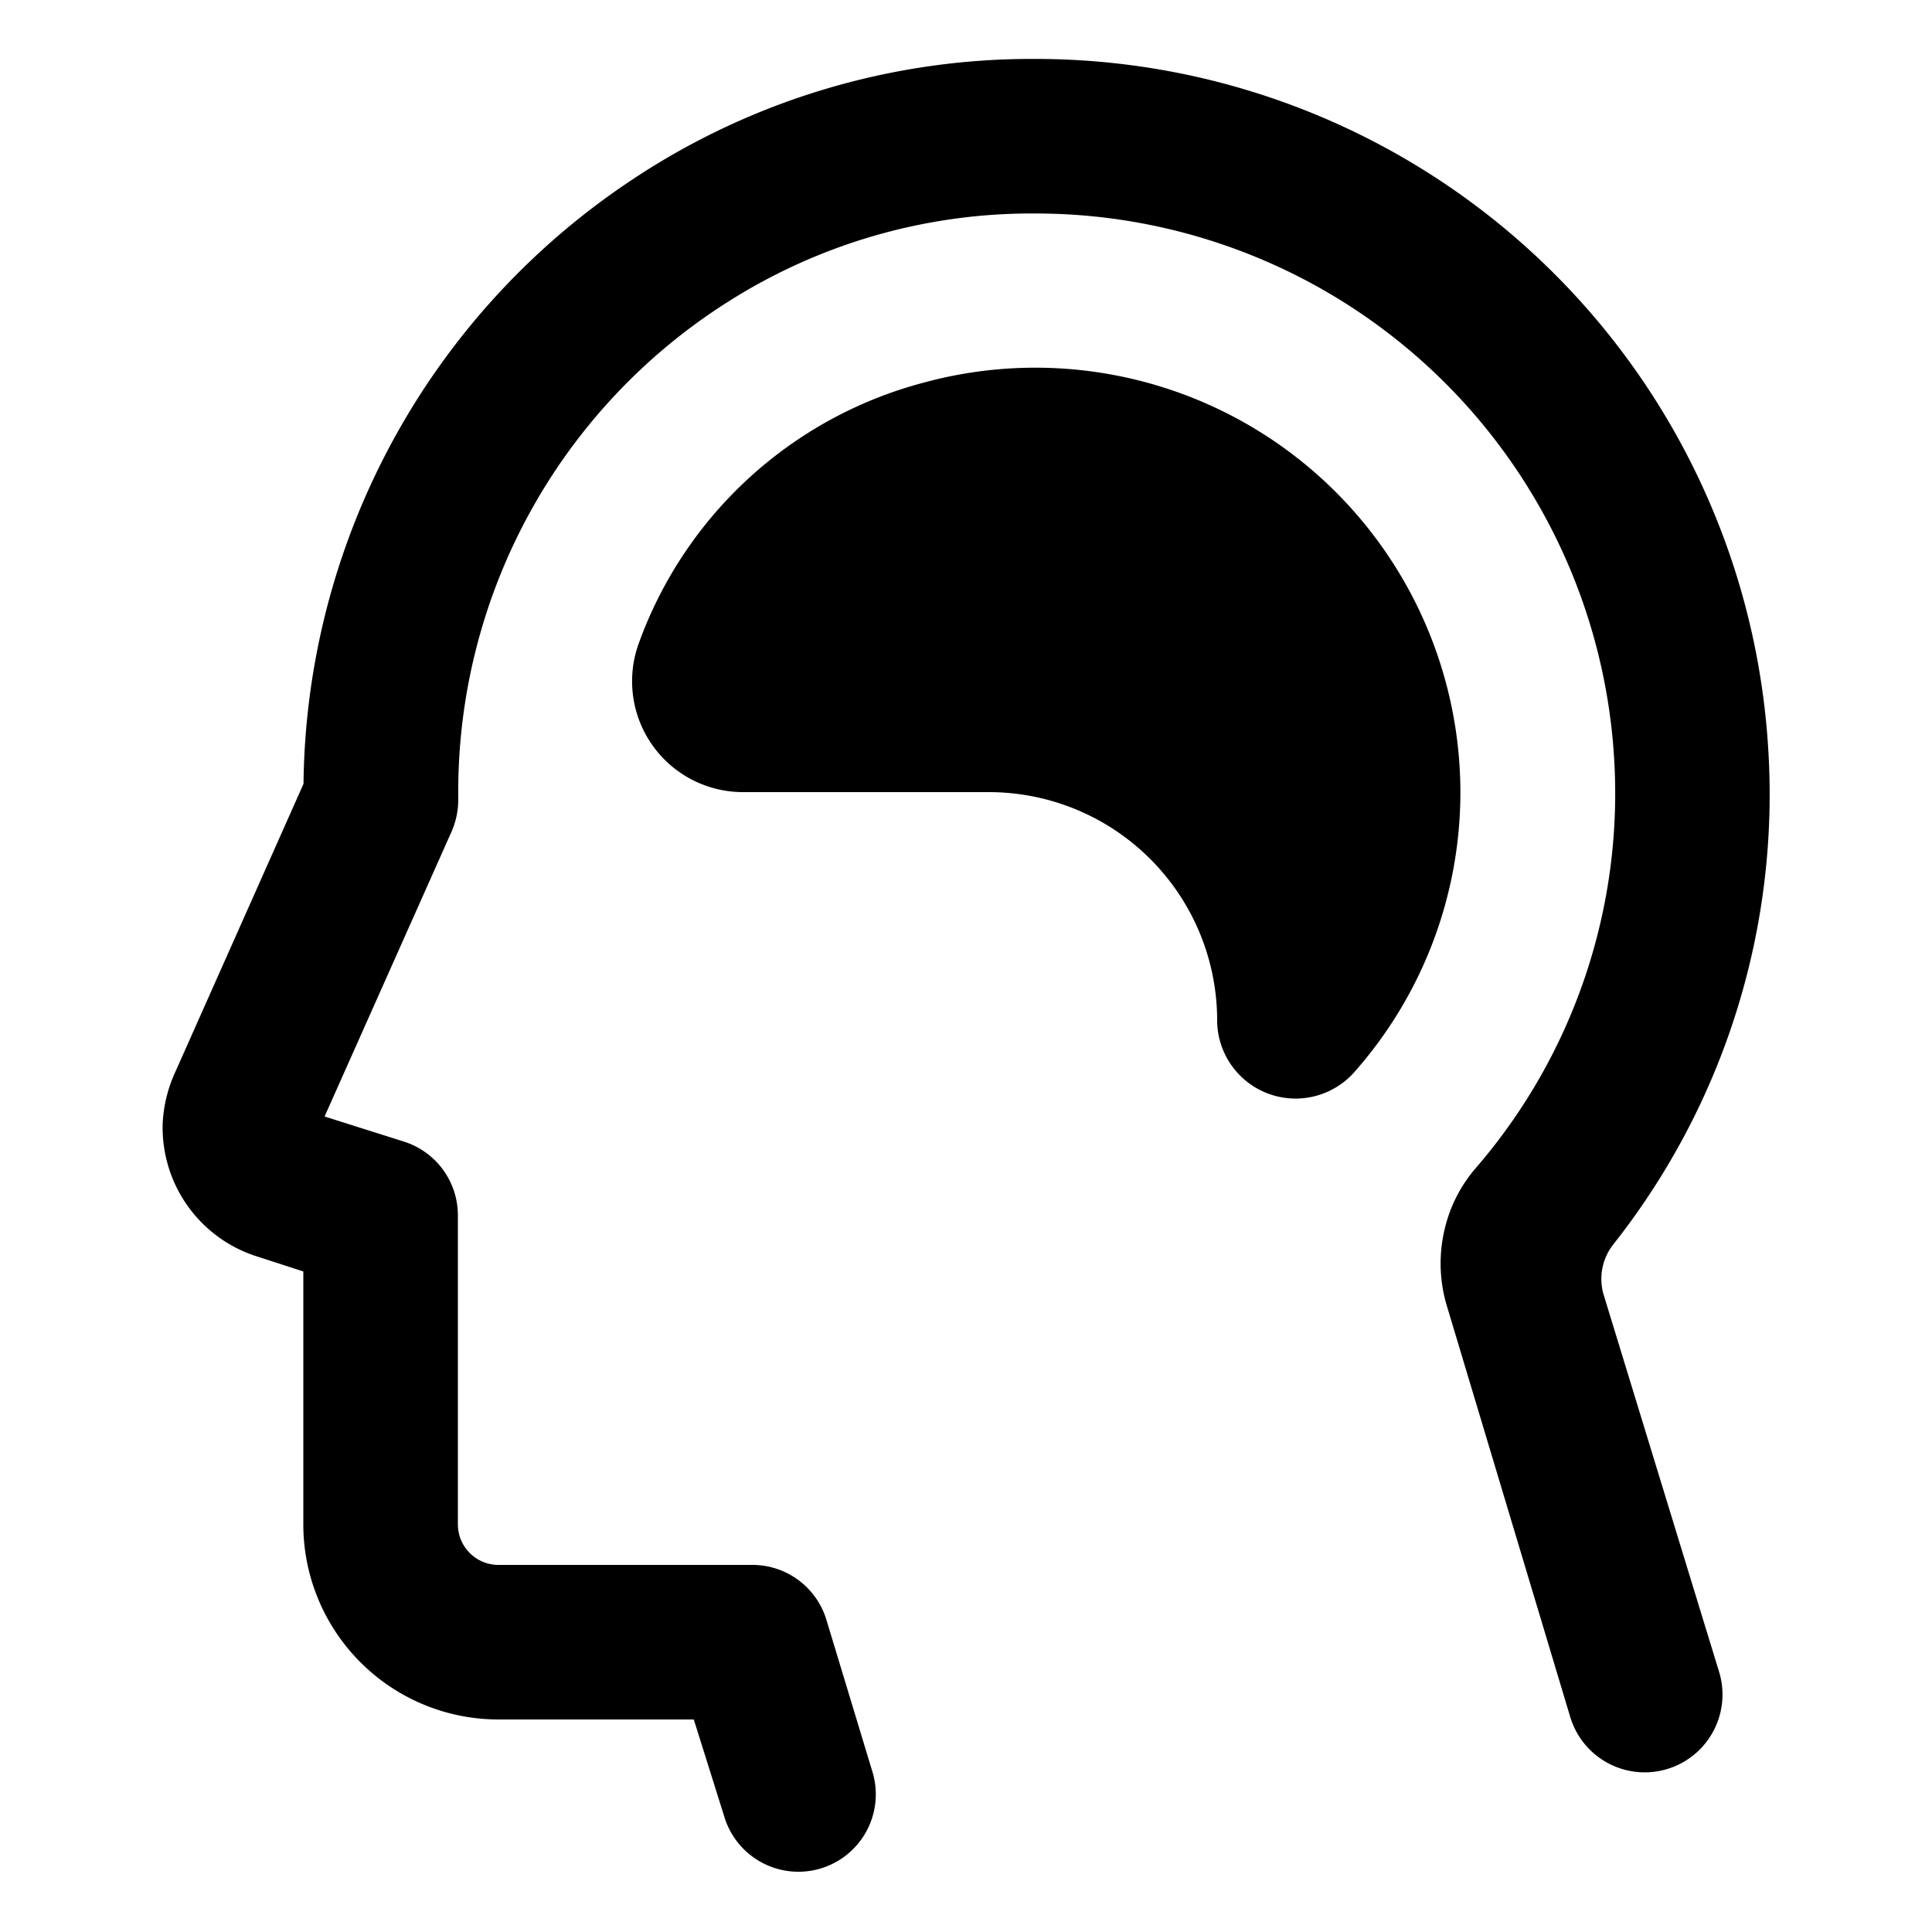
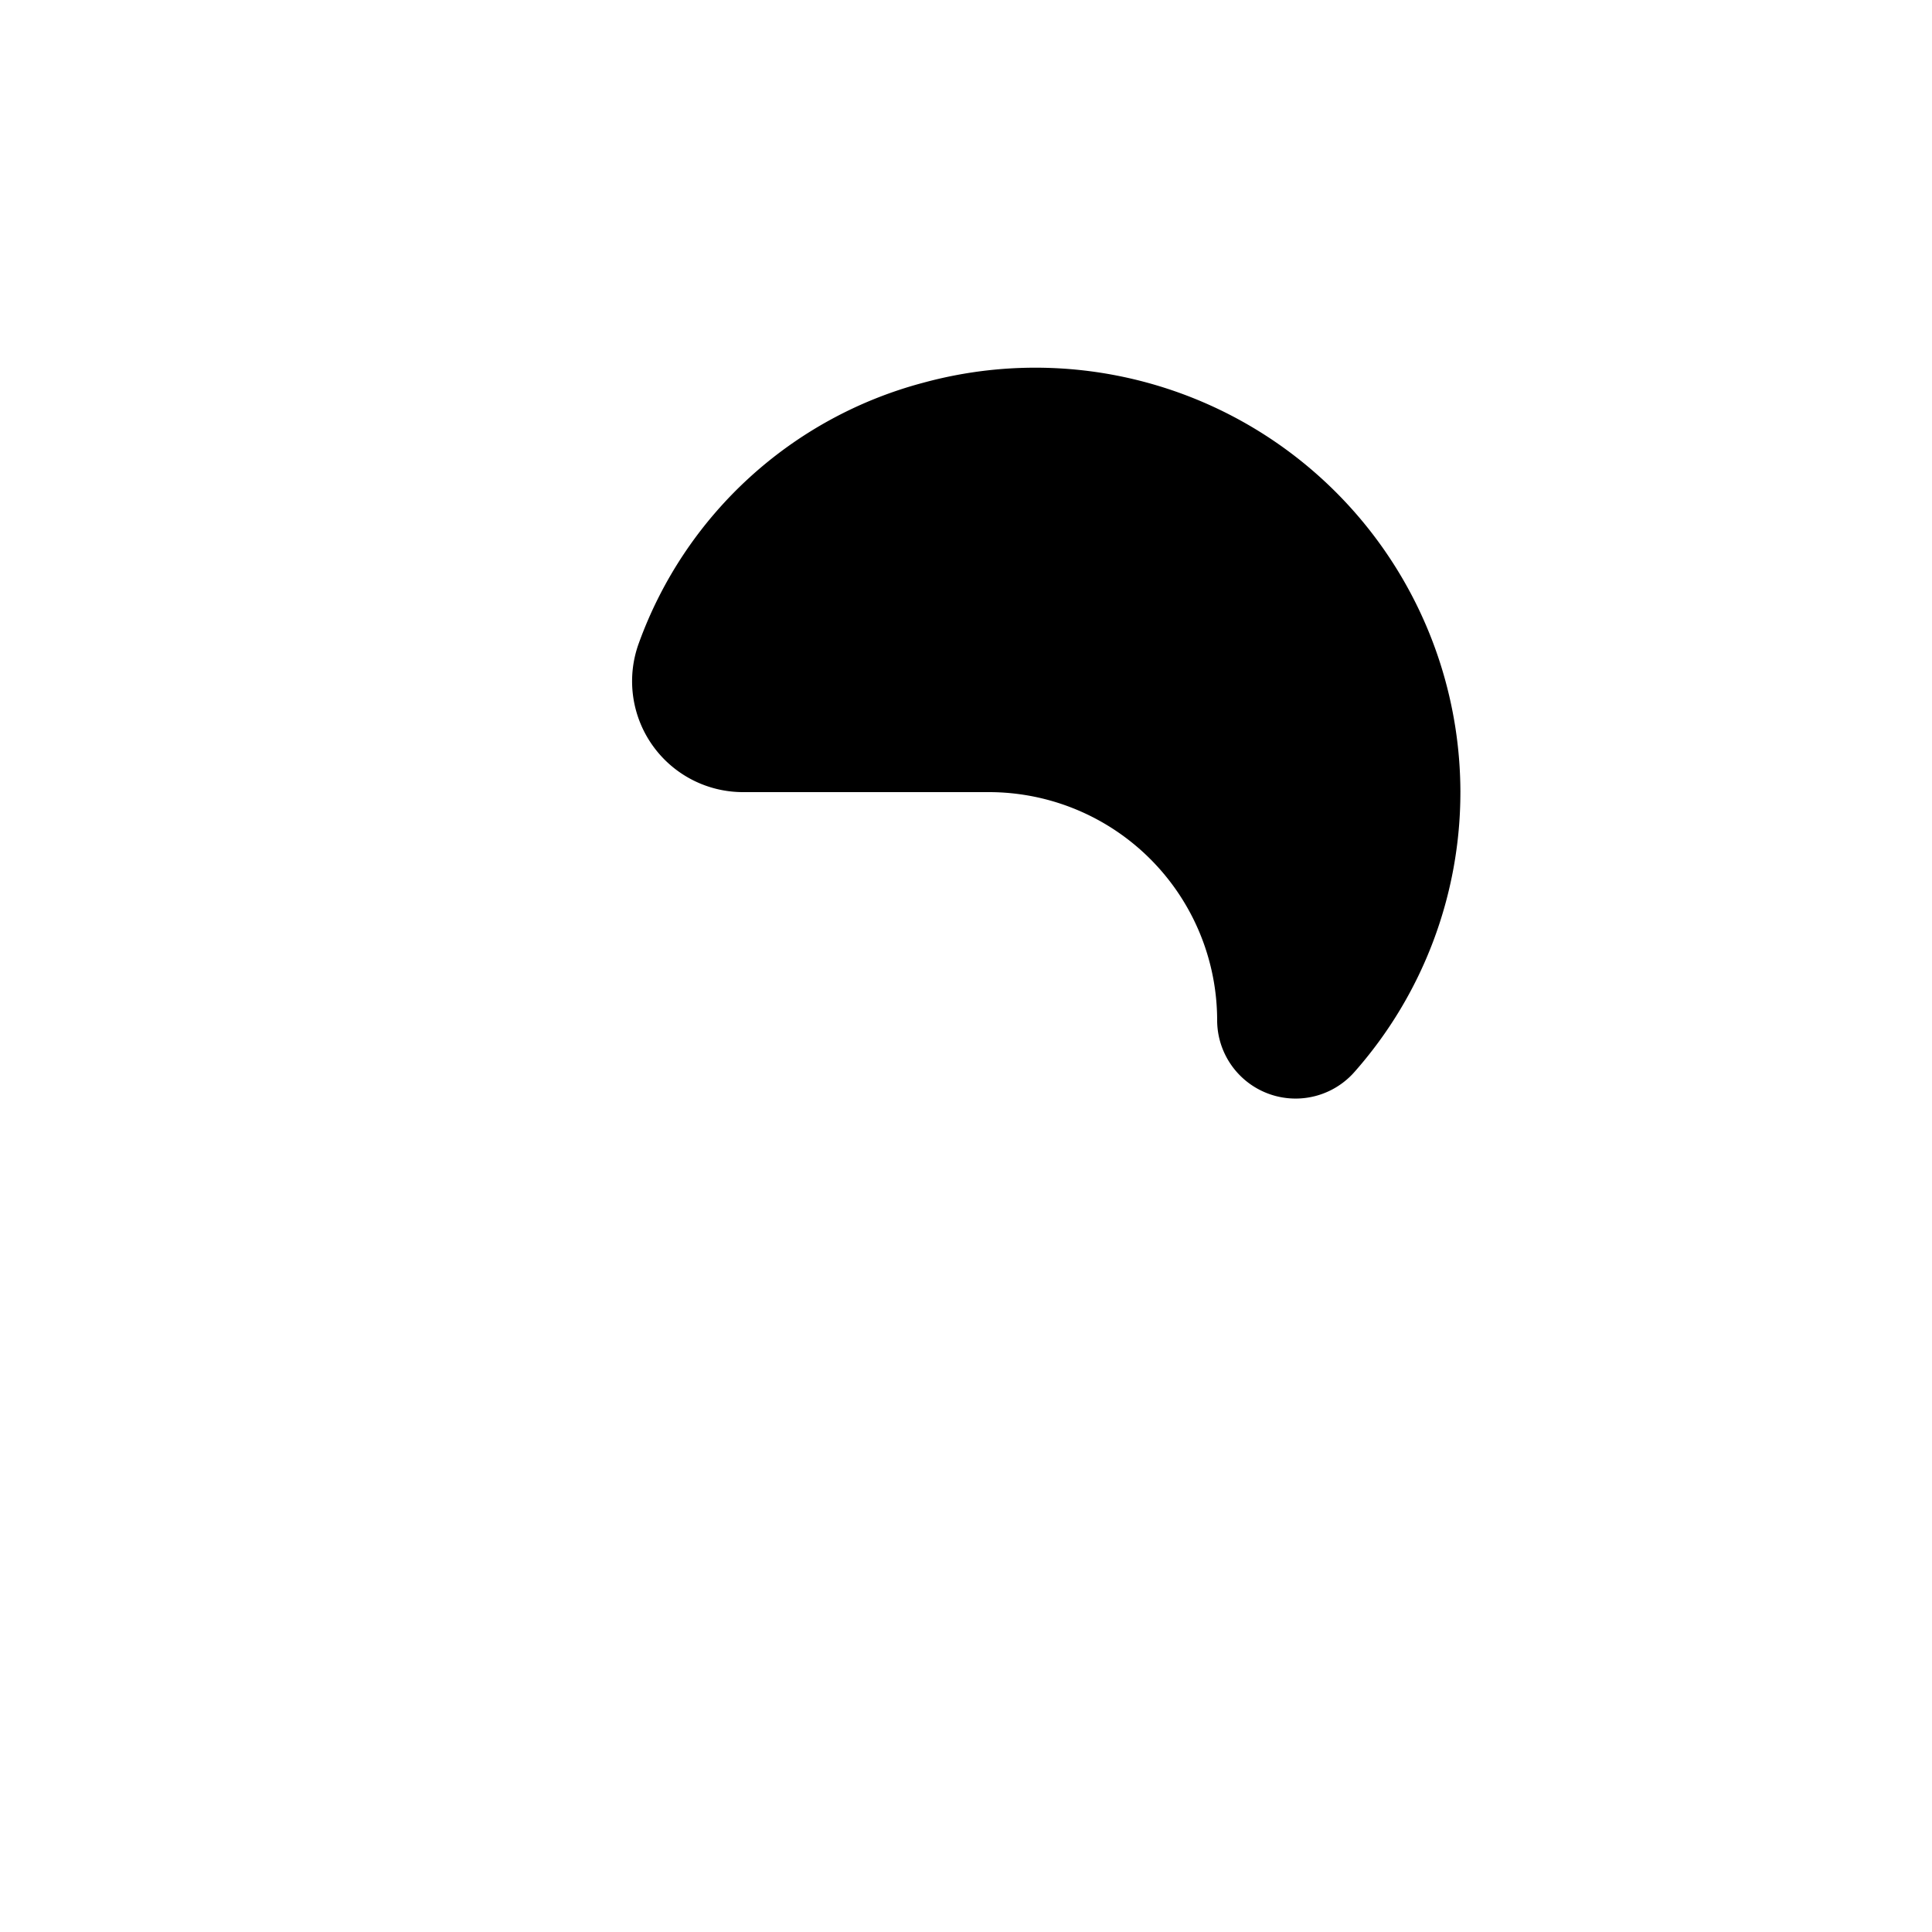
<svg xmlns="http://www.w3.org/2000/svg" data-bbox="101.005 36.596 998.167 1125.977" viewBox="0 0 1200 1200" height="1600" width="1600" data-type="shape">
  <g>
-     <path d="m158.4 780 30 9.719v157.44a121.2 121.2 0 0 0 35.629 85.469 121.198 121.198 0 0 0 85.574 35.37h121.32l18.84 60a48.064 48.064 0 0 0 34.758 33.208 48.066 48.066 0 0 0 46.141-13.5 48.063 48.063 0 0 0 11.379-46.707l-28.68-94.68a47.986 47.986 0 0 0-17.387-24.852 47.983 47.983 0 0 0-28.812-9.469h-157.56a25.201 25.201 0 0 1-17.82-7.383 25.187 25.187 0 0 1-7.383-17.816v-192a48.004 48.004 0 0 0-33.117-45.602l-49.68-15.719 78.84-176.88a49.87 49.87 0 0 0 4.2-20.883c-.688-61.332 14.308-121.82 43.561-175.73s71.801-99.453 123.6-132.3a351.432 351.432 0 0 1 192-55.078h1.078a360.003 360.003 0 0 1 357.6 337.081 355.917 355.917 0 0 1-86.28 256.32 88.726 88.726 0 0 0-18.72 36.72 91.563 91.563 0 0 0 1.078 48l76.56 255.12h.003a48.318 48.318 0 0 0 34.754 33.558 48.307 48.307 0 0 0 46.441-13.32 48.32 48.32 0 0 0 11.684-46.879l-72-235.2a34.686 34.686 0 0 1 6.239-31.32 450.577 450.577 0 0 0 96-308.16 455.97 455.97 0 0 0-142.09-303.49A455.994 455.994 0 0 0 645 36.607h-1.2a447.674 447.674 0 0 0-253.68 76.68 455.993 455.993 0 0 0-201.604 373.56l-79.559 178.8a86.271 86.271 0 0 0-7.921 32.398 84 84 0 0 0 57.359 81.961z" />
    <path d="M907.08 492a263.995 263.995 0 0 0-174.651-248.04 264.005 264.005 0 0 0-158.95-6.242A258.139 258.139 0 0 0 396.834 399.36a68.88 68.88 0 0 0 64.68 92.64h152.88a141.824 141.824 0 0 1 100.14 41.629 141.828 141.828 0 0 1 41.46 100.21 48.71 48.71 0 0 0 15.169 35.105 48.702 48.702 0 0 0 35.84 13.34 48.717 48.717 0 0 0 34.434-16.645 262.335 262.335 0 0 0 65.637-173.64z" />
  </g>
</svg>